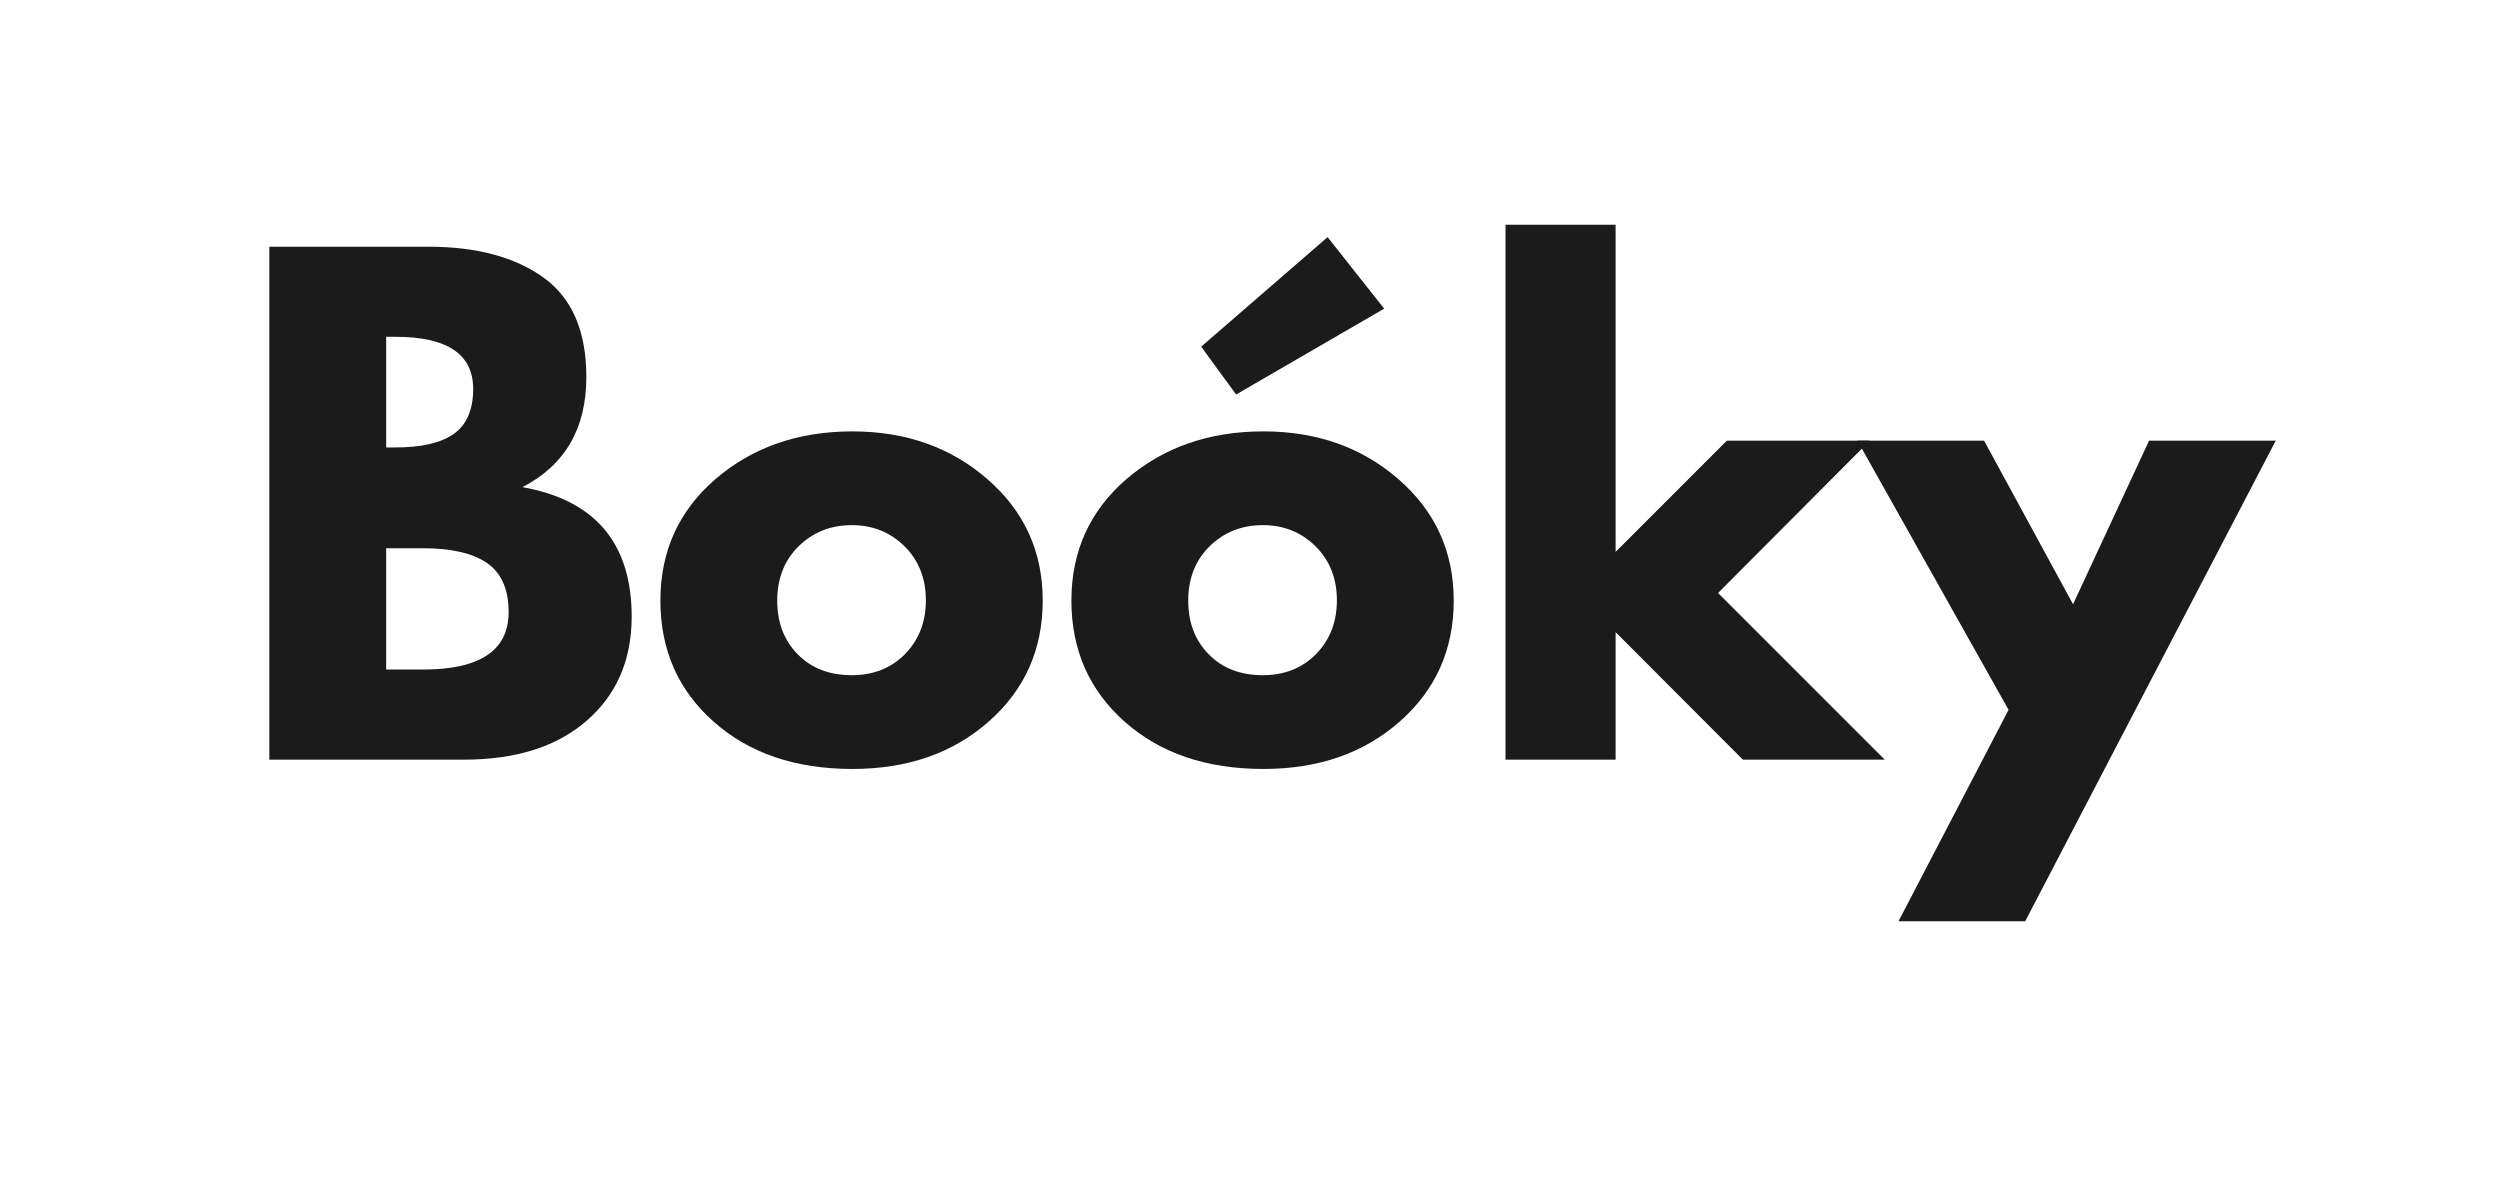
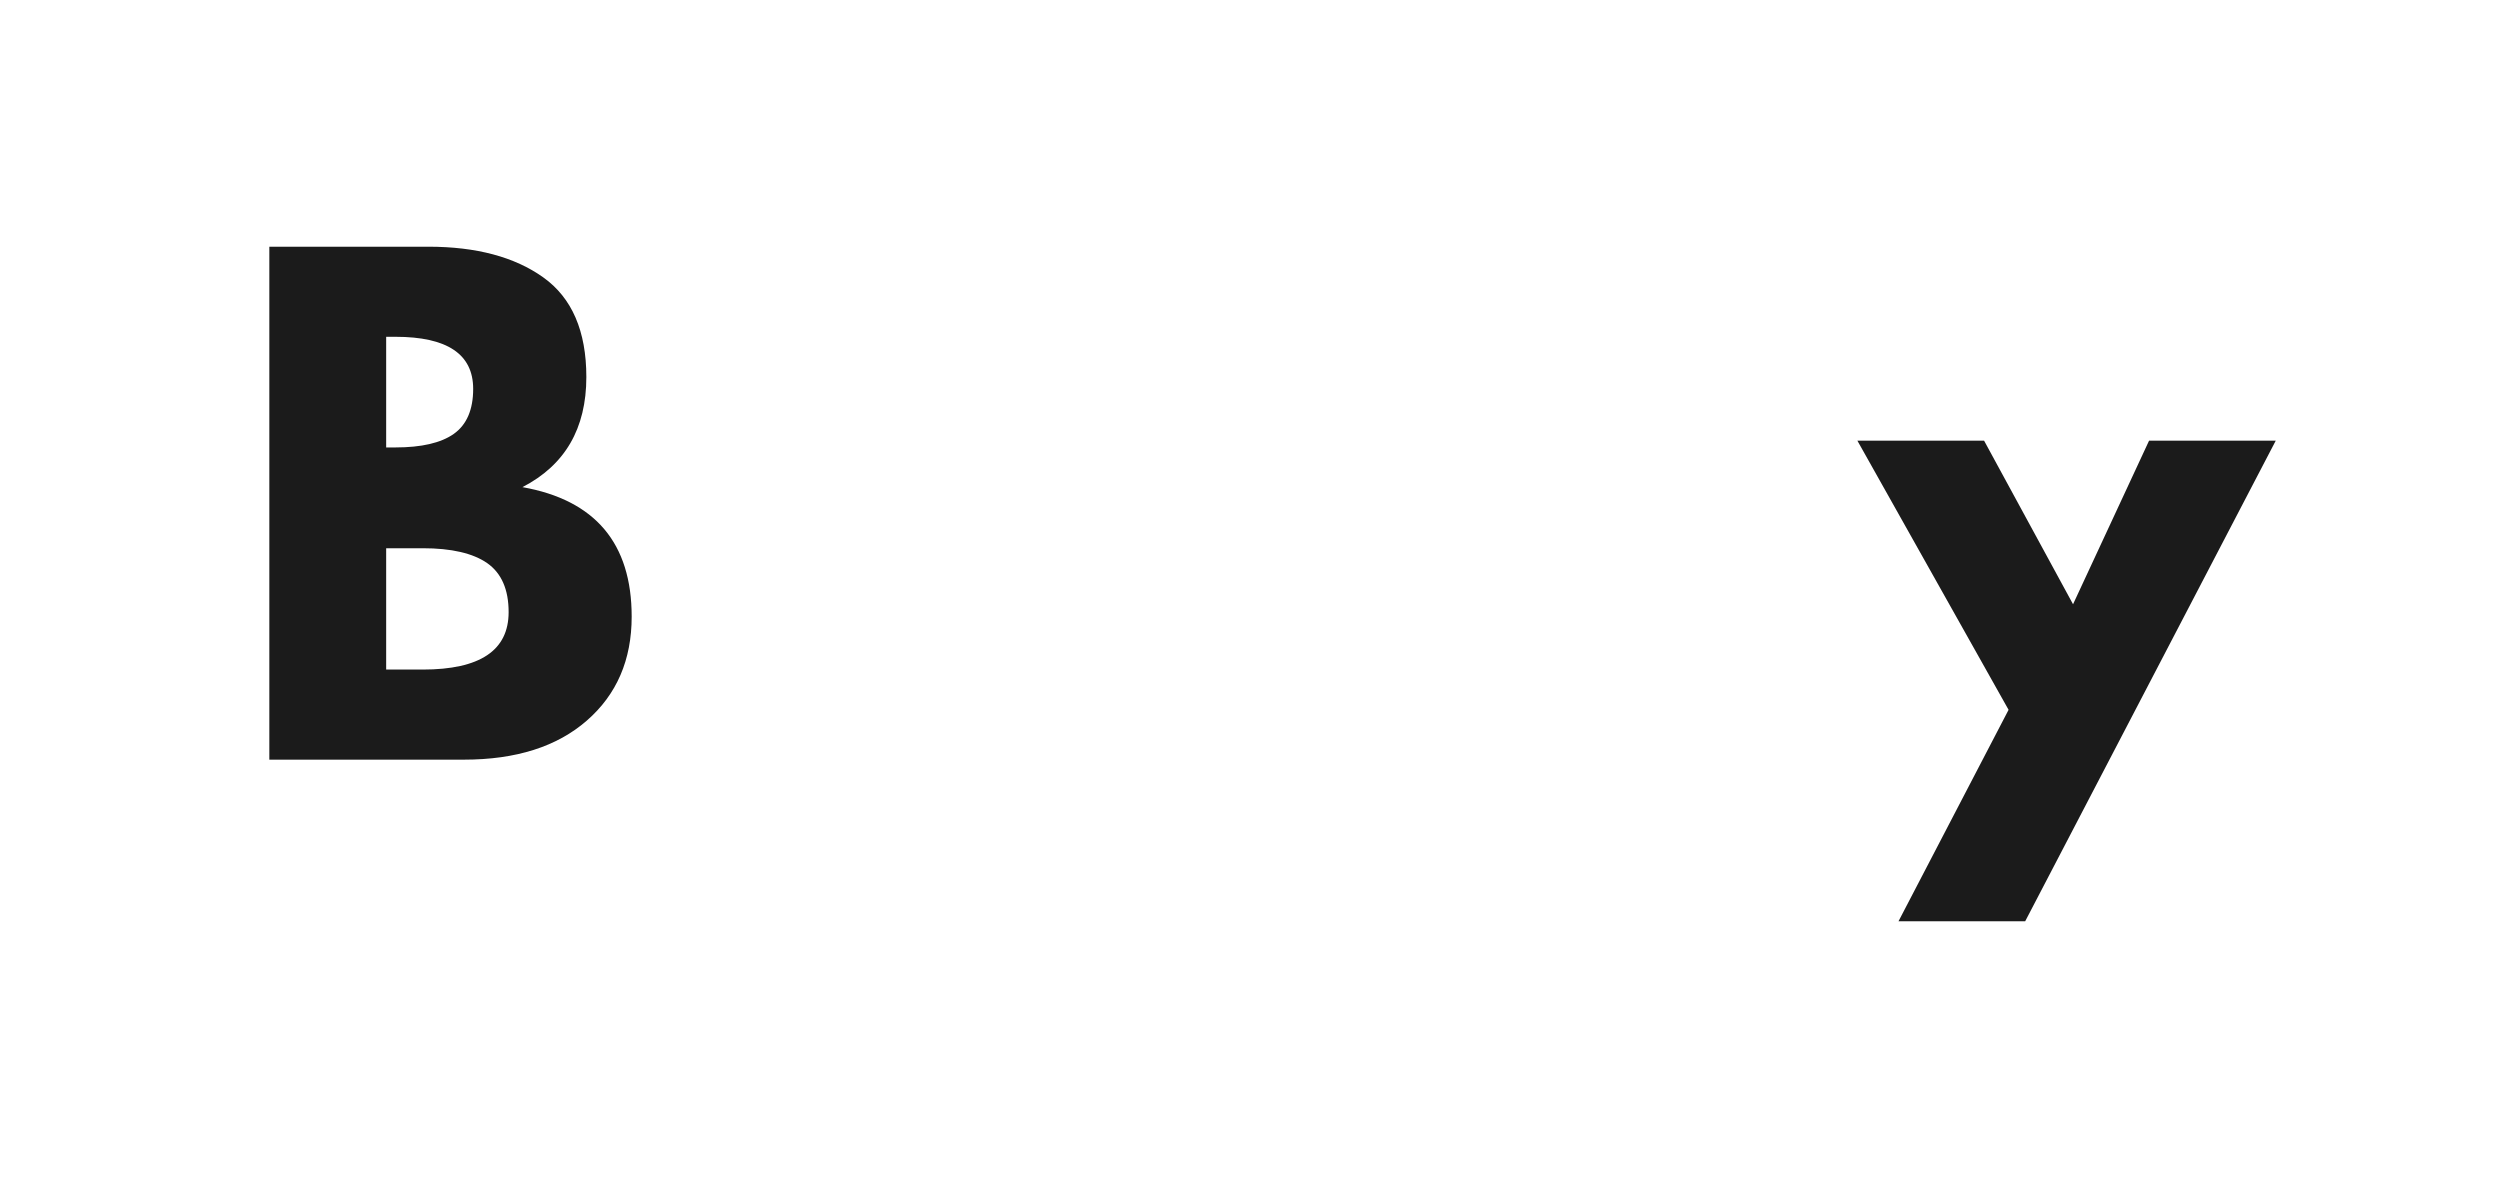
<svg xmlns="http://www.w3.org/2000/svg" width="185" zoomAndPan="magnify" viewBox="0 0 138.75 66.75" height="89" preserveAspectRatio="xMidYMid meet" version="1.0">
  <defs>
    <g />
  </defs>
  <g fill="#1b1b1b" fill-opacity="1">
    <g transform="translate(12.87, 42.161)">
      <g>
        <path d="M 2.078 -28.469 L 10.906 -28.469 C 13.57 -28.469 15.695 -27.898 17.281 -26.766 C 18.875 -25.629 19.672 -23.785 19.672 -21.234 C 19.672 -18.379 18.488 -16.344 16.125 -15.125 C 20.164 -14.406 22.188 -12.008 22.188 -7.938 C 22.188 -5.539 21.359 -3.617 19.703 -2.172 C 18.047 -0.723 15.77 0 12.875 0 L 2.078 0 Z M 8.562 -17.328 L 9.078 -17.328 C 10.523 -17.328 11.602 -17.578 12.312 -18.078 C 13.031 -18.586 13.391 -19.422 13.391 -20.578 C 13.391 -22.504 11.953 -23.469 9.078 -23.469 L 8.562 -23.469 Z M 8.562 -5 L 10.594 -5 C 13.77 -5 15.359 -6.062 15.359 -8.188 C 15.359 -9.445 14.961 -10.352 14.172 -10.906 C 13.379 -11.457 12.188 -11.734 10.594 -11.734 L 8.562 -11.734 Z M 8.562 -5 " />
      </g>
    </g>
  </g>
  <g fill="#1b1b1b" fill-opacity="1">
    <g transform="translate(35.855, 42.161)">
      <g>
-         <path d="M 3.75 -2.109 C 1.781 -3.859 0.797 -6.098 0.797 -8.828 C 0.797 -11.566 1.816 -13.816 3.859 -15.578 C 5.91 -17.336 8.441 -18.219 11.453 -18.219 C 14.422 -18.219 16.922 -17.332 18.953 -15.562 C 20.992 -13.789 22.016 -11.547 22.016 -8.828 C 22.016 -6.117 21.02 -3.883 19.031 -2.125 C 17.039 -0.363 14.516 0.516 11.453 0.516 C 8.285 0.516 5.719 -0.359 3.75 -2.109 Z M 8.469 -11.844 C 7.676 -11.062 7.281 -10.055 7.281 -8.828 C 7.281 -7.609 7.66 -6.613 8.422 -5.844 C 9.18 -5.07 10.18 -4.688 11.422 -4.688 C 12.617 -4.688 13.602 -5.078 14.375 -5.859 C 15.145 -6.648 15.531 -7.645 15.531 -8.844 C 15.531 -10.062 15.133 -11.062 14.344 -11.844 C 13.551 -12.625 12.578 -13.016 11.422 -13.016 C 10.254 -13.016 9.27 -12.625 8.469 -11.844 Z M 8.469 -11.844 " />
-       </g>
+         </g>
    </g>
  </g>
  <g fill="#1b1b1b" fill-opacity="1">
    <g transform="translate(58.666, 42.161)">
      <g>
-         <path d="M 8 -22.922 L 15.016 -29 L 18.156 -25.031 L 9.938 -20.266 Z M 3.859 -15.578 C 1.816 -13.816 0.797 -11.566 0.797 -8.828 C 0.797 -6.098 1.781 -3.859 3.75 -2.109 C 5.719 -0.359 8.285 0.516 11.453 0.516 C 14.516 0.516 17.039 -0.363 19.031 -2.125 C 21.02 -3.883 22.016 -6.117 22.016 -8.828 C 22.016 -11.547 20.992 -13.789 18.953 -15.562 C 16.922 -17.332 14.422 -18.219 11.453 -18.219 C 8.441 -18.219 5.91 -17.336 3.859 -15.578 Z M 8.422 -5.844 C 7.66 -6.613 7.281 -7.609 7.281 -8.828 C 7.281 -10.055 7.676 -11.062 8.469 -11.844 C 9.27 -12.625 10.254 -13.016 11.422 -13.016 C 12.578 -13.016 13.551 -12.625 14.344 -11.844 C 15.133 -11.062 15.531 -10.062 15.531 -8.844 C 15.531 -7.645 15.145 -6.648 14.375 -5.859 C 13.602 -5.078 12.617 -4.688 11.422 -4.688 C 10.18 -4.688 9.18 -5.07 8.422 -5.844 Z M 8.422 -5.844 " />
-       </g>
+         </g>
    </g>
  </g>
  <g fill="#1b1b1b" fill-opacity="1">
    <g transform="translate(81.478, 42.161)">
      <g>
-         <path d="M 22.297 -17.703 L 13.875 -9.25 L 23.125 0 L 15.25 0 L 8.188 -7.078 L 8.188 0 L 2.078 0 L 2.078 -29.688 L 8.188 -29.688 L 8.188 -11.531 L 14.359 -17.703 Z M 22.297 -17.703 " />
-       </g>
+         </g>
    </g>
  </g>
  <g fill="#1b1b1b" fill-opacity="1">
    <g transform="translate(103.773, 42.161)">
      <g>
        <path d="M 15.5 -17.703 L 22.531 -17.703 L 8.625 8.969 L 1.594 8.969 L 7.703 -2.766 L -0.688 -17.703 L 6.344 -17.703 L 11.281 -8.625 Z M 15.5 -17.703 " />
      </g>
    </g>
  </g>
</svg>